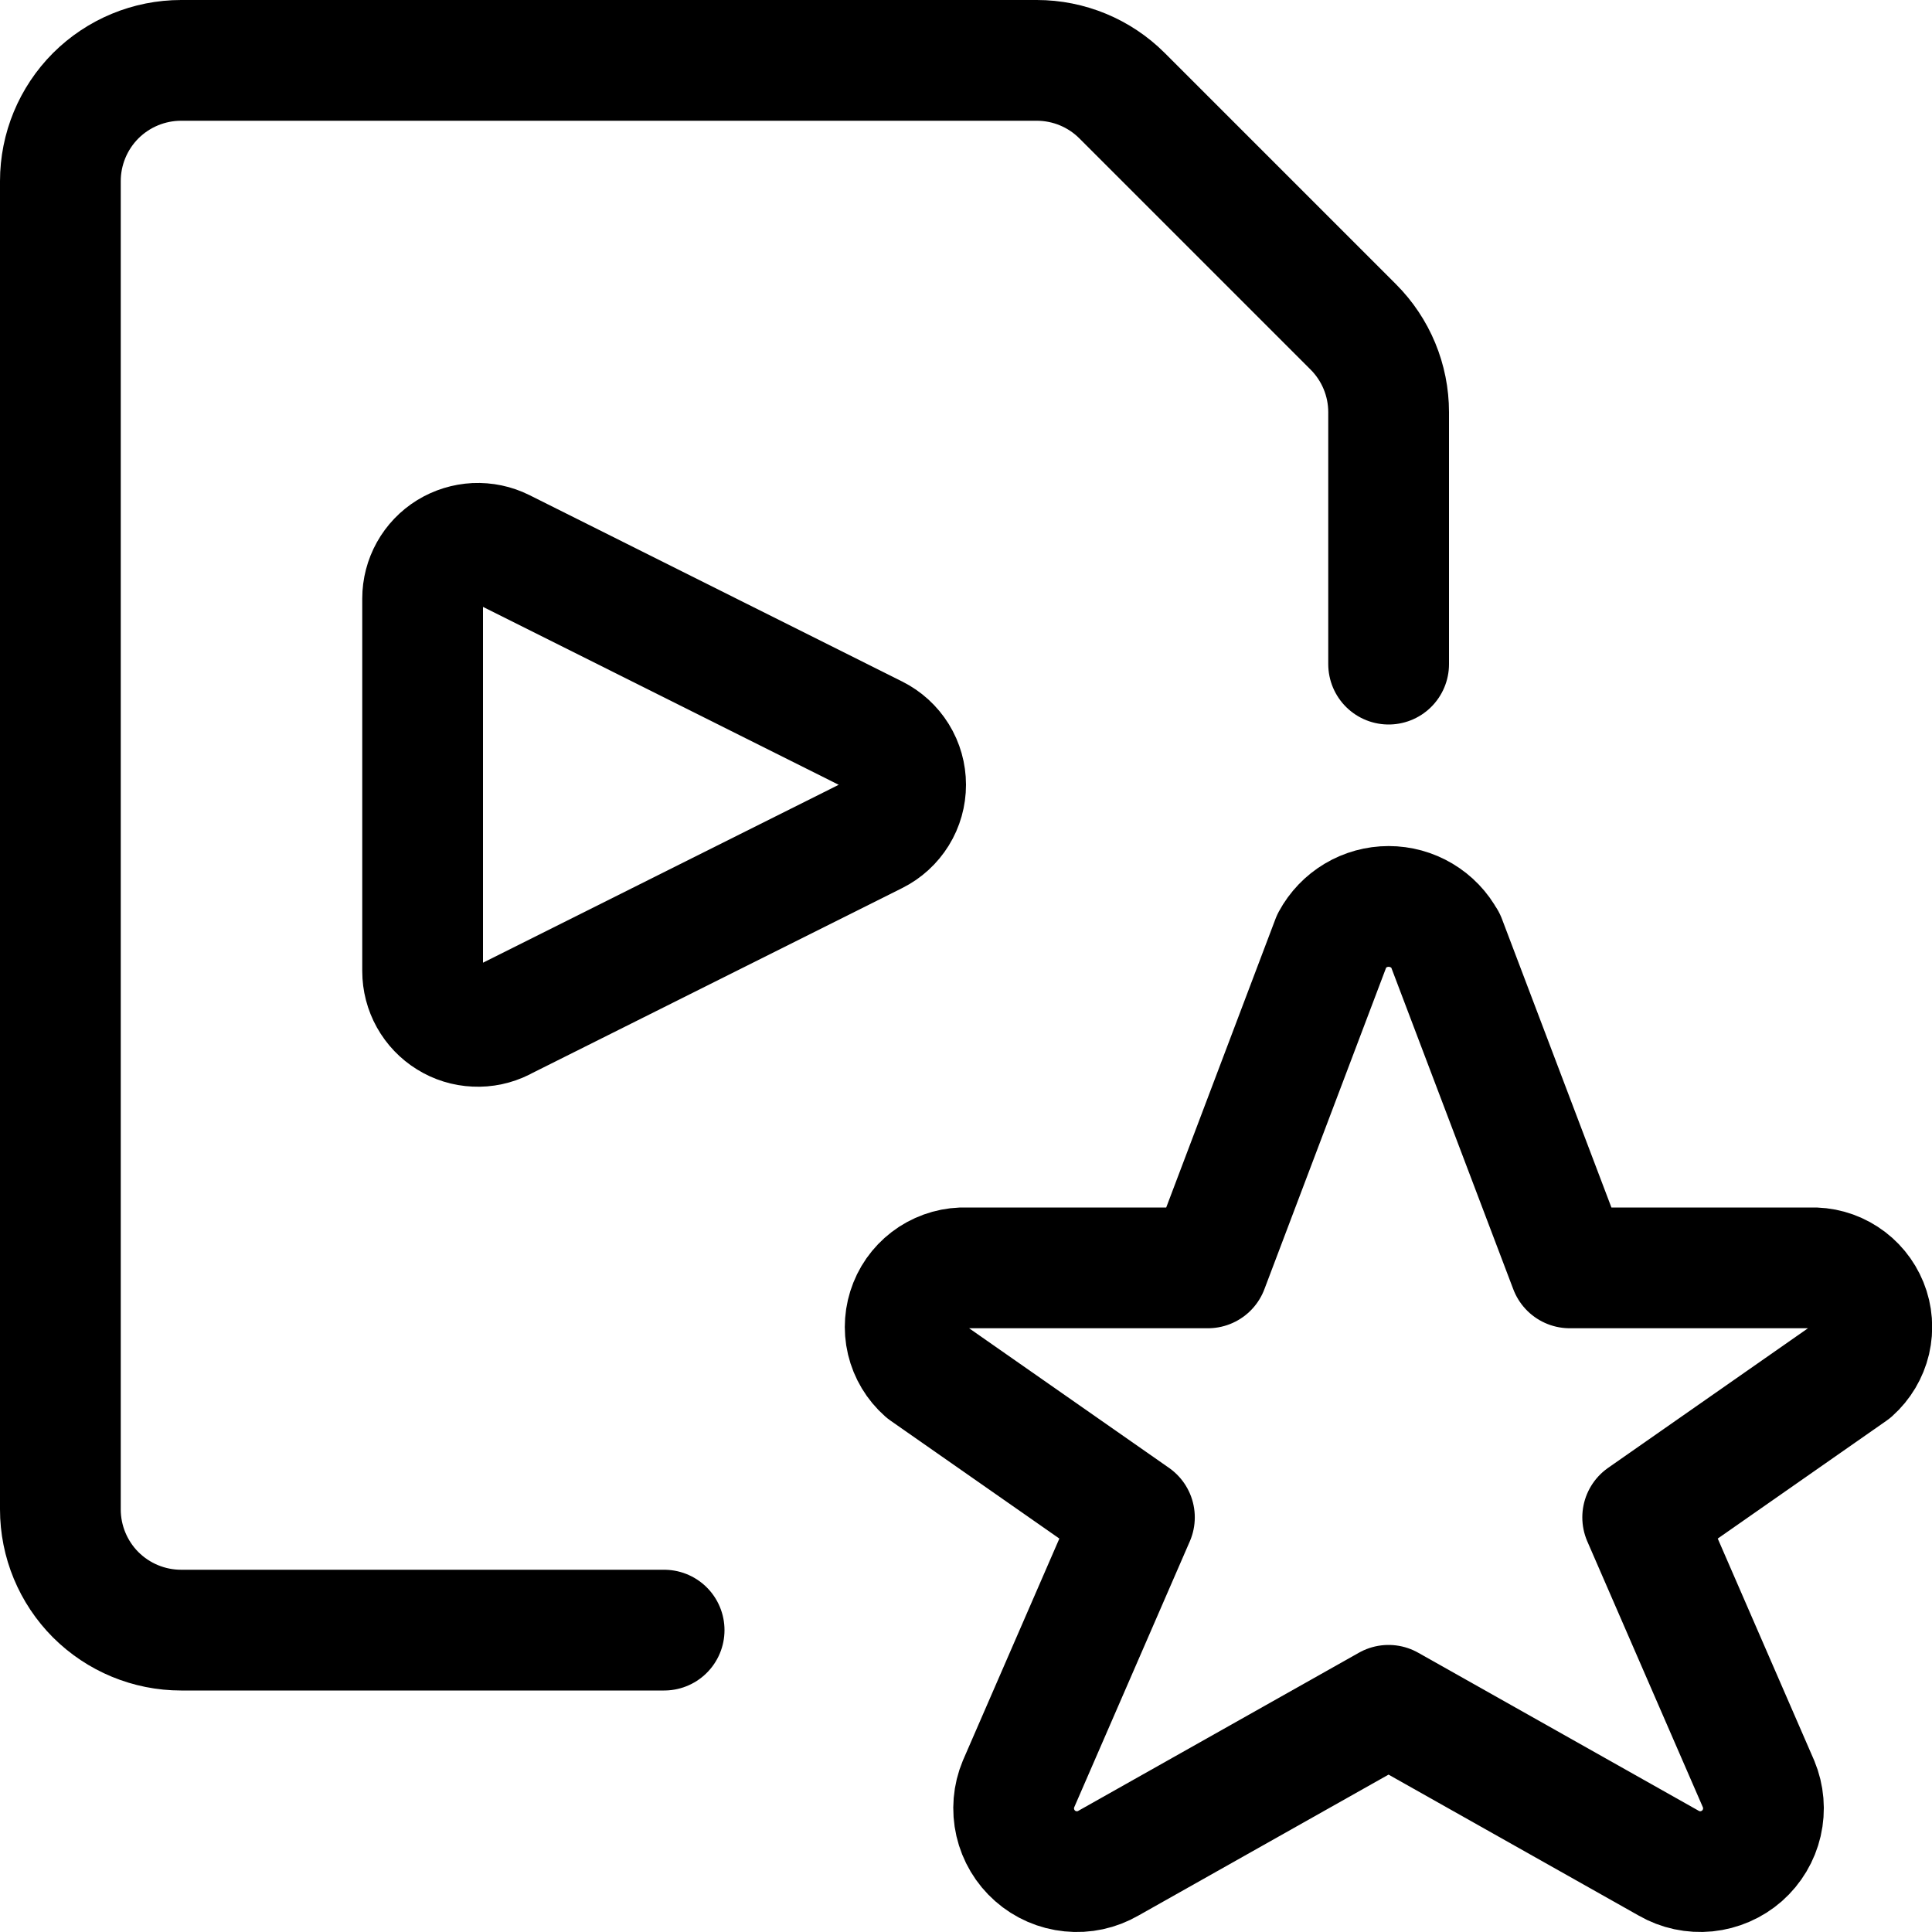
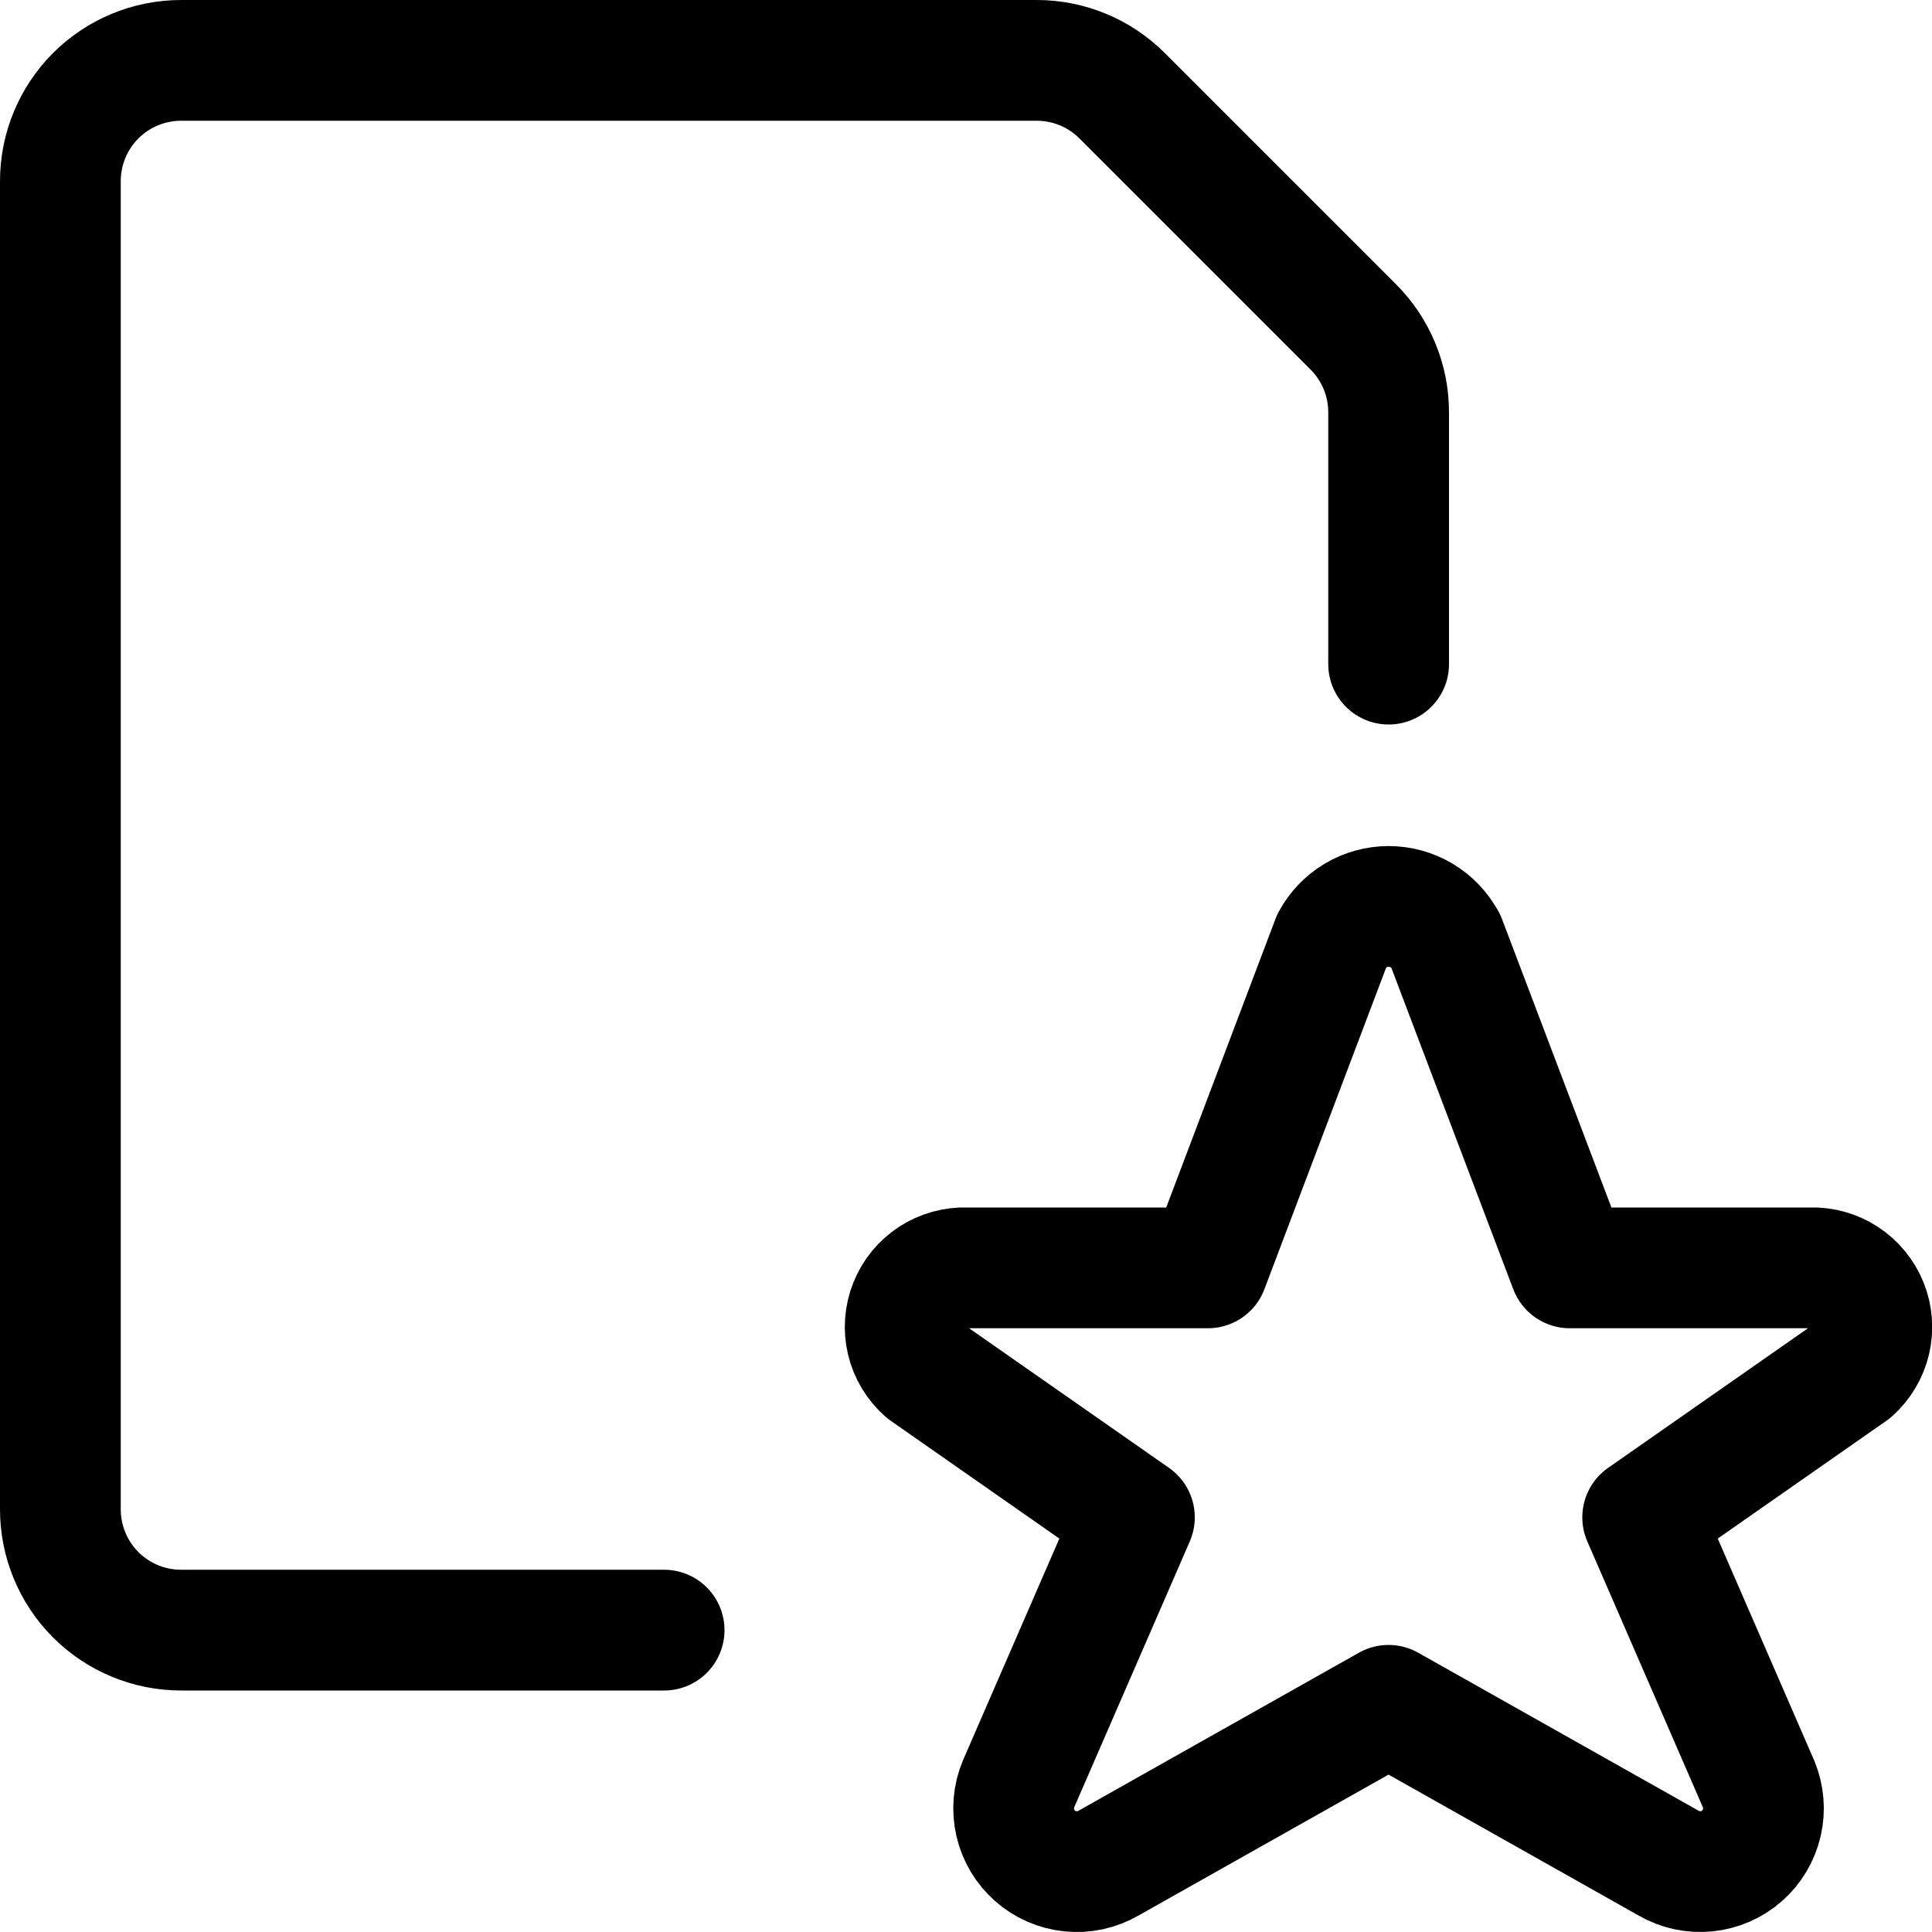
<svg xmlns="http://www.w3.org/2000/svg" fill="none" viewBox="0 0 24 24" id="Video-File-Star--Streamline-Ultimate">
  <desc>Video File Star Streamline Icon: https://streamlinehq.com</desc>
  <path stroke="#000000" stroke-linecap="round" stroke-linejoin="round" d="m17.956 11.68 1.544 4.07h2.99c0.151 -0.006 0.3 0.035 0.427 0.118 0.127 0.082 0.225 0.202 0.282 0.342 0.057 0.14 0.068 0.295 0.034 0.442 -0.035 0.147 -0.114 0.28 -0.227 0.381l-2.6 1.816 1.44 3.313c0.063 0.152 0.077 0.319 0.04 0.479 -0.037 0.16 -0.123 0.304 -0.246 0.413 -0.123 0.108 -0.278 0.175 -0.441 0.192 -0.163 0.016 -0.328 -0.019 -0.47 -0.101l-3.48 -1.961 -3.48 1.961c-0.142 0.082 -0.306 0.118 -0.47 0.101 -0.163 -0.016 -0.318 -0.083 -0.441 -0.192 -0.123 -0.108 -0.209 -0.253 -0.246 -0.413 -0.037 -0.16 -0.023 -0.328 0.04 -0.479l1.44 -3.313 -2.6 -1.816c-0.113 -0.1 -0.193 -0.233 -0.228 -0.38 -0.035 -0.147 -0.023 -0.302 0.033 -0.442 0.056 -0.141 0.154 -0.26 0.281 -0.343 0.127 -0.082 0.276 -0.124 0.427 -0.118h3l1.541 -4.07c0.069 -0.127 0.17 -0.233 0.294 -0.307 0.124 -0.074 0.266 -0.113 0.41 -0.113 0.144 0 0.286 0.039 0.41 0.113 0.124 0.074 0.226 0.18 0.294 0.307Z" stroke-width="1.5" />
  <path stroke="#000000" stroke-linecap="round" stroke-linejoin="round" d="M8.25 20.25h-6c-0.398 0 -0.779 -0.158 -1.061 -0.439C0.908 19.529 0.75 19.148 0.75 18.75V2.25c0 -0.398 0.158 -0.779 0.439 -1.061C1.471 0.908 1.852 0.75 2.25 0.75h10.629c0.398 0 0.779 0.158 1.06 0.439l2.872 2.872c0.281 0.281 0.439 0.662 0.439 1.06V8.25" stroke-width="1.5" />
-   <path stroke="#000000" stroke-linecap="round" stroke-linejoin="round" d="M6.241 12.678c-0.104 0.052 -0.22 0.077 -0.337 0.071 -0.117 -0.005 -0.23 -0.04 -0.329 -0.102 -0.099 -0.061 -0.181 -0.147 -0.238 -0.249 -0.057 -0.102 -0.087 -0.217 -0.087 -0.334V7.435c-0 -0.117 0.03 -0.232 0.087 -0.334 0.057 -0.102 0.139 -0.188 0.238 -0.249 0.099 -0.061 0.213 -0.096 0.329 -0.102 0.117 -0.005 0.233 0.019 0.337 0.071l4.631 2.316c0.114 0.057 0.209 0.144 0.276 0.252 0.067 0.108 0.102 0.233 0.102 0.36 0 0.127 -0.035 0.252 -0.102 0.36 -0.067 0.108 -0.163 0.196 -0.276 0.252l-4.631 2.316Z" stroke-width="1.5" />
</svg>